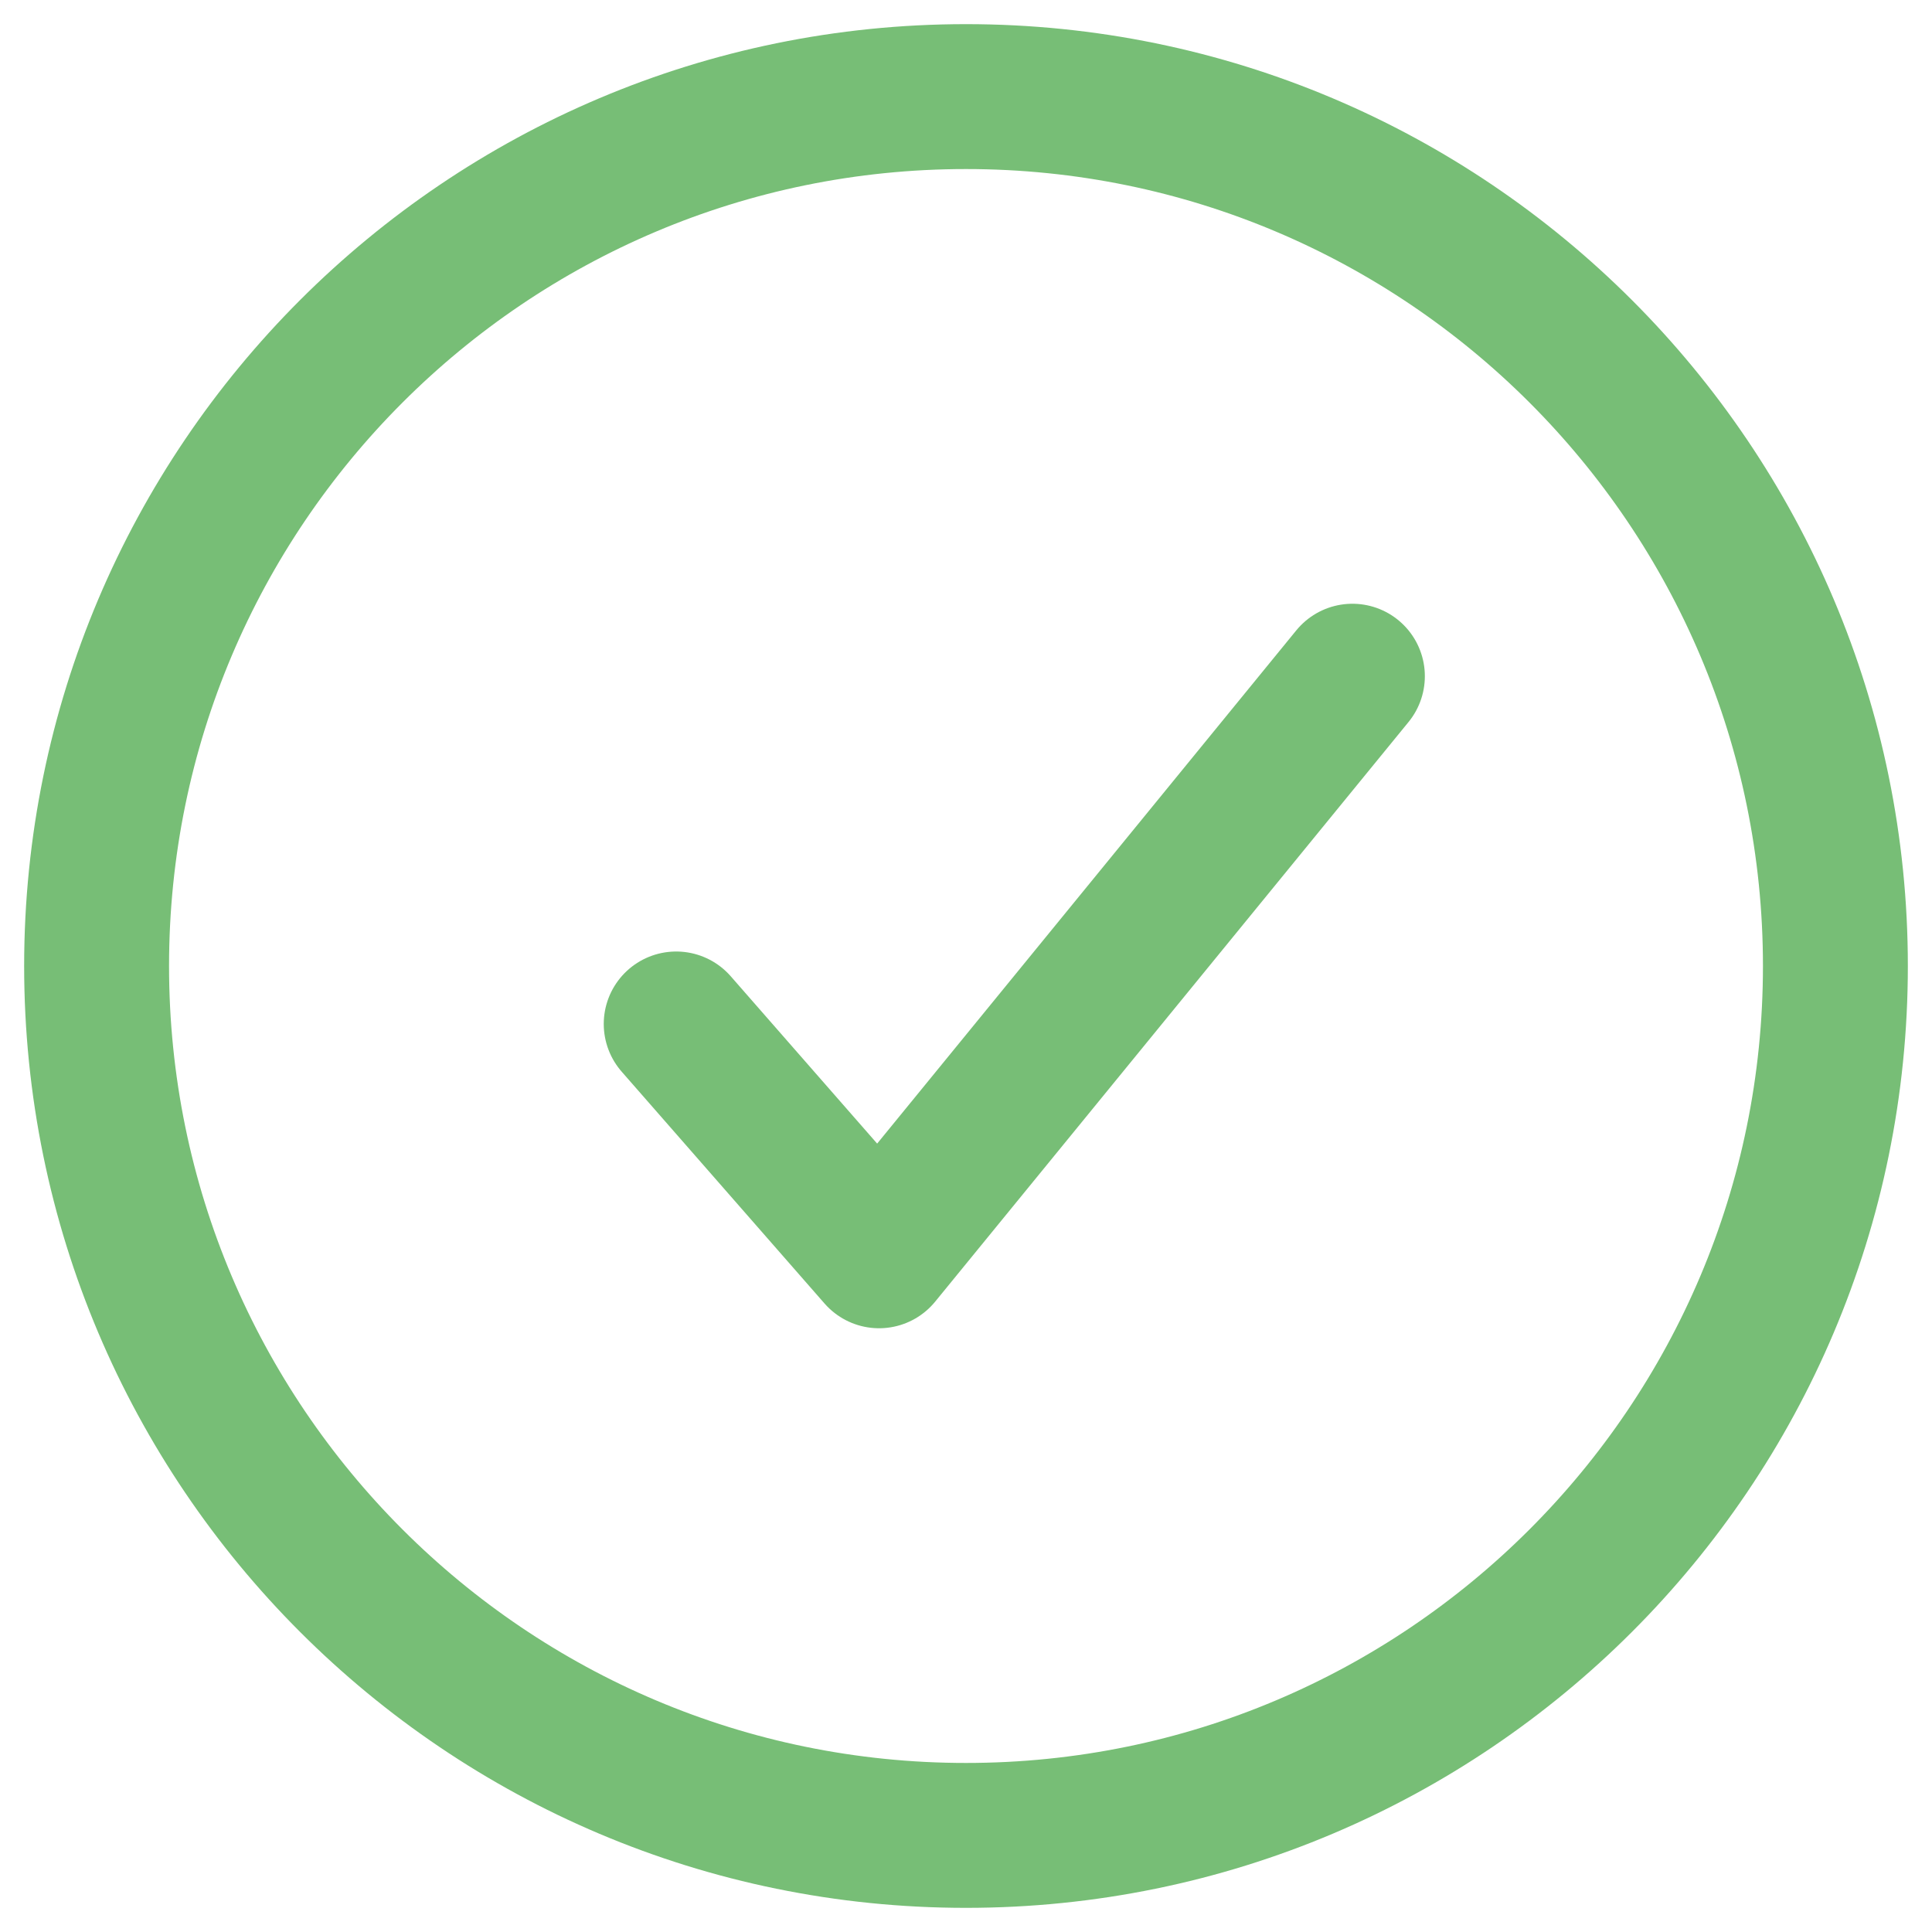
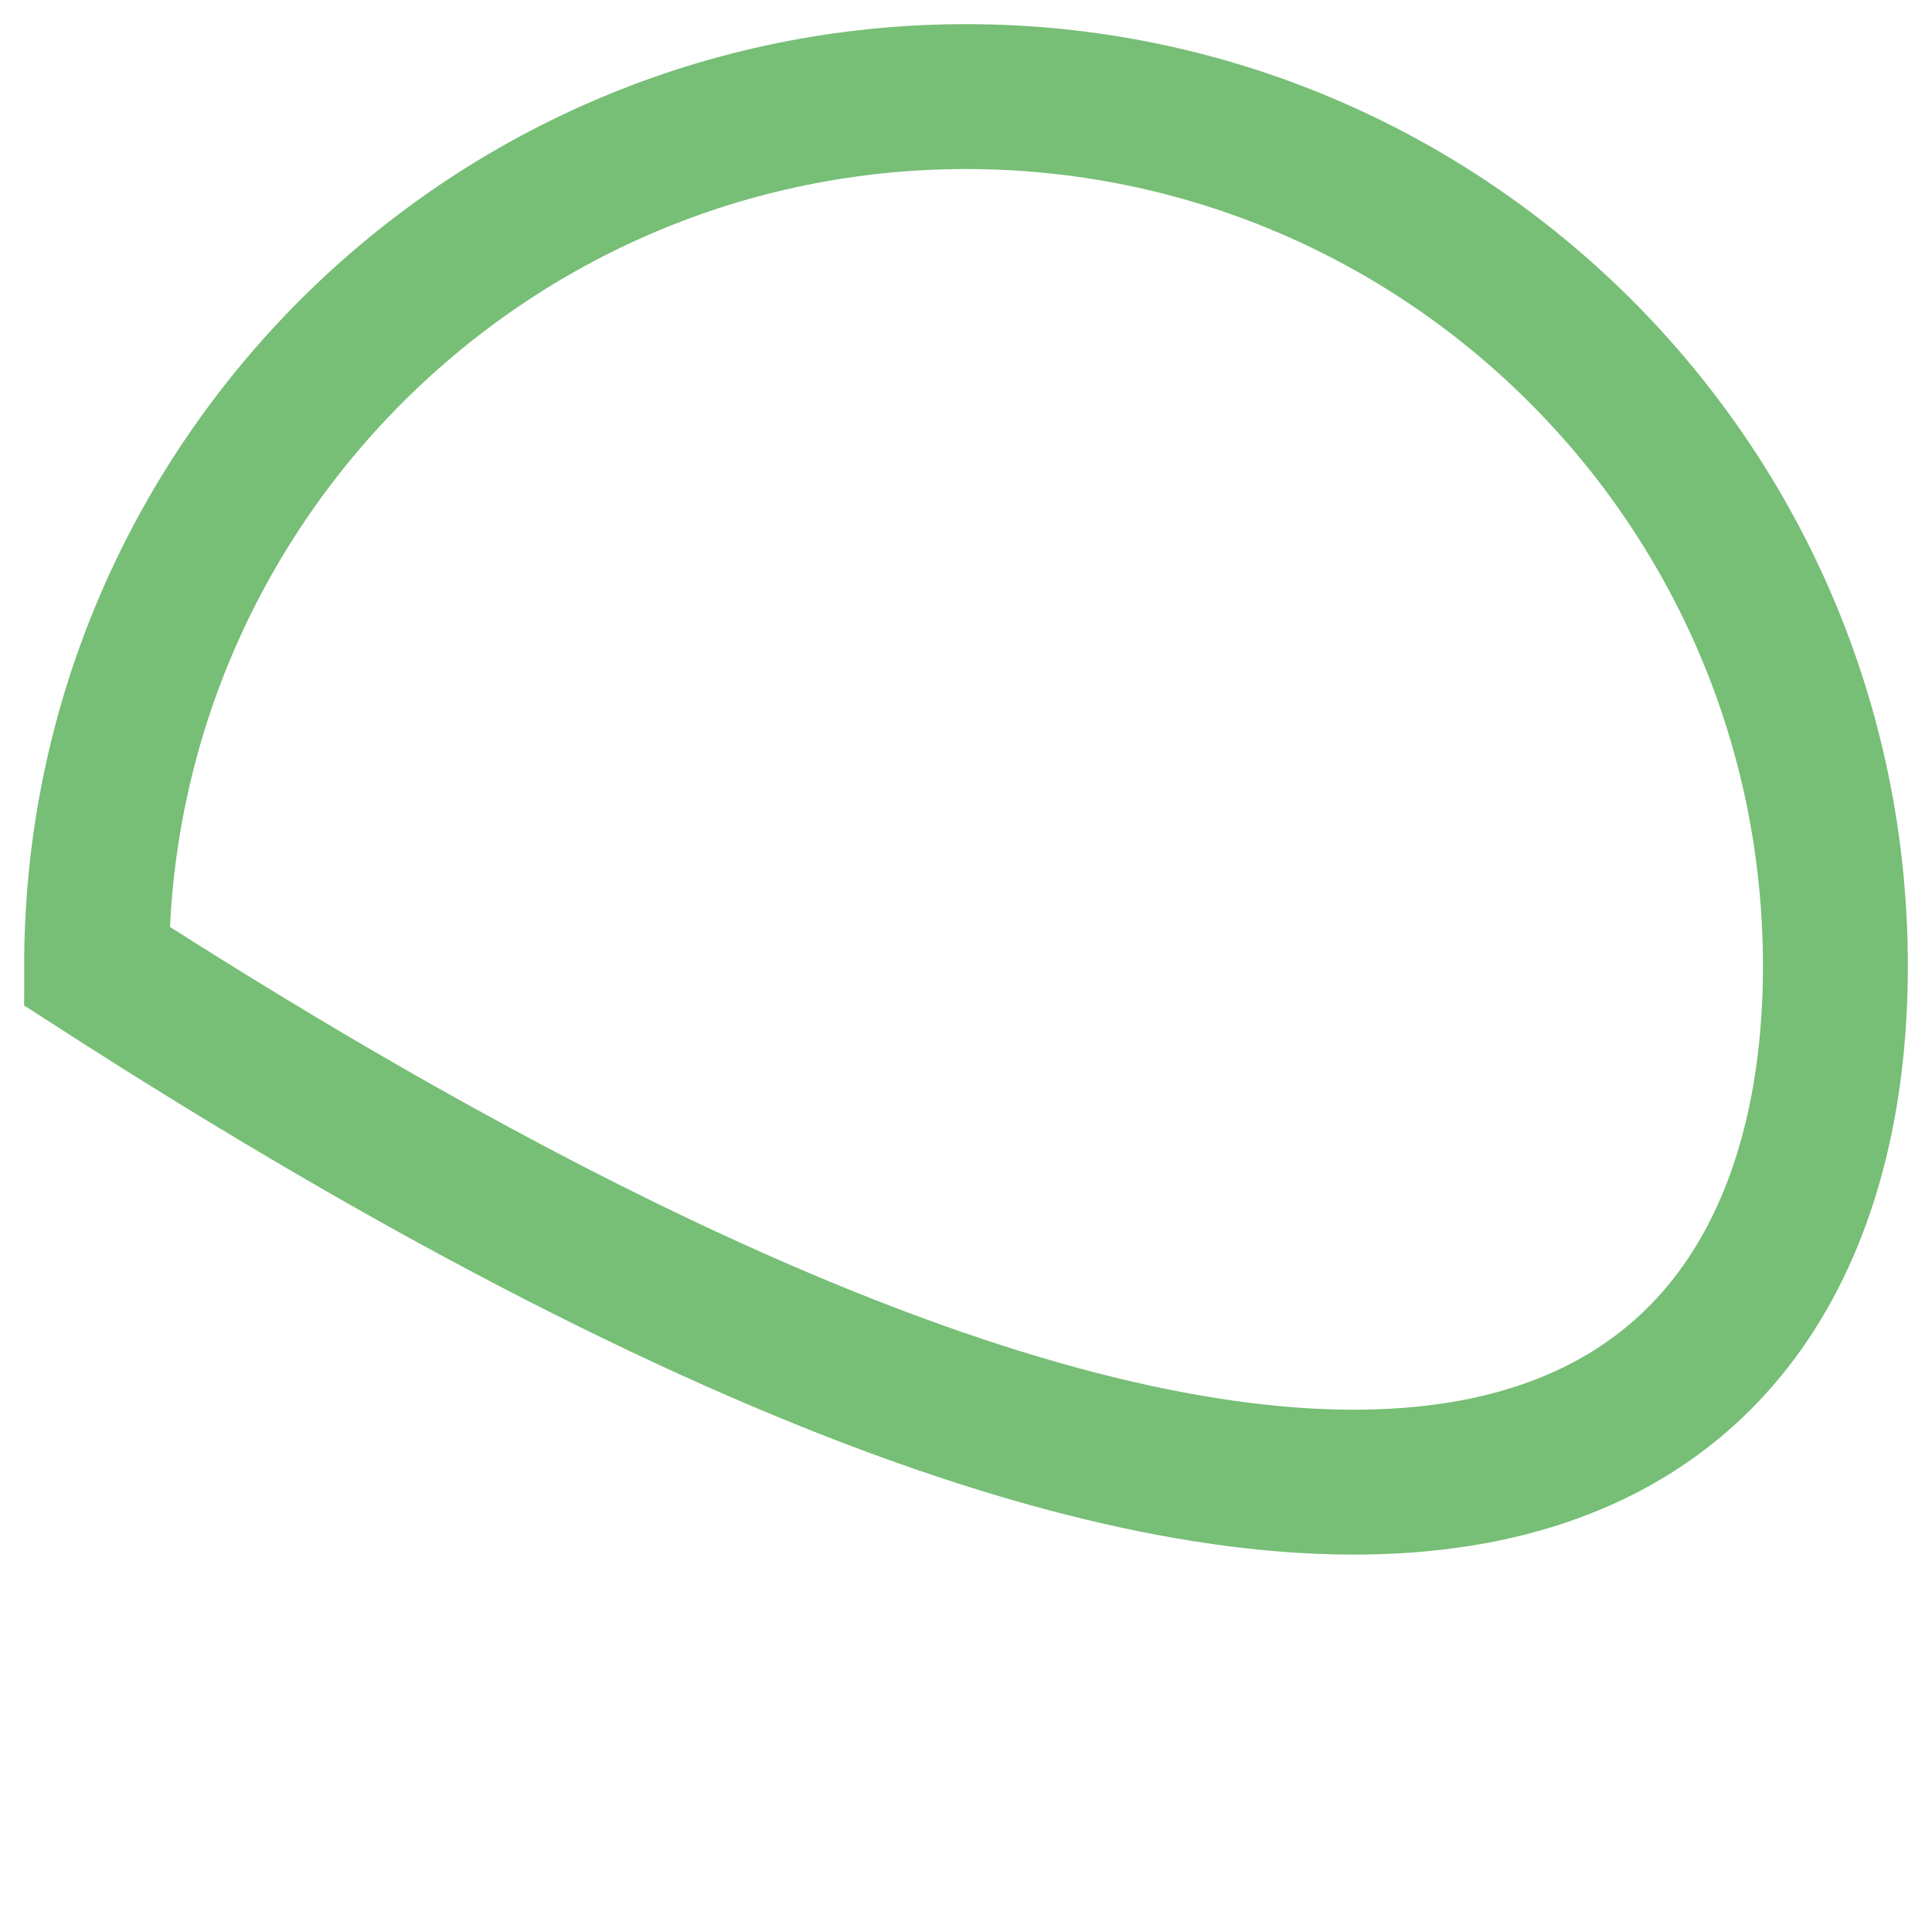
<svg xmlns="http://www.w3.org/2000/svg" width="20" height="20" viewBox="0 0 20 20" fill="none">
-   <path d="M19 10C19 5.031 14.969 1 10 1C5.031 1 1 5.031 1 10C1 14.969 5.031 19 10 19C14.969 19 19 14.969 19 10Z" stroke="#77BE76" stroke-width="1.5" stroke-miterlimit="10" />
-   <path d="M14 7L9.1 13L7 10.6" stroke="#77BE76" stroke-width="1.5" stroke-linecap="round" stroke-linejoin="round" />
+   <path d="M19 10C19 5.031 14.969 1 10 1C5.031 1 1 5.031 1 10C14.969 19 19 14.969 19 10Z" stroke="#77BE76" stroke-width="1.5" stroke-miterlimit="10" />
</svg>